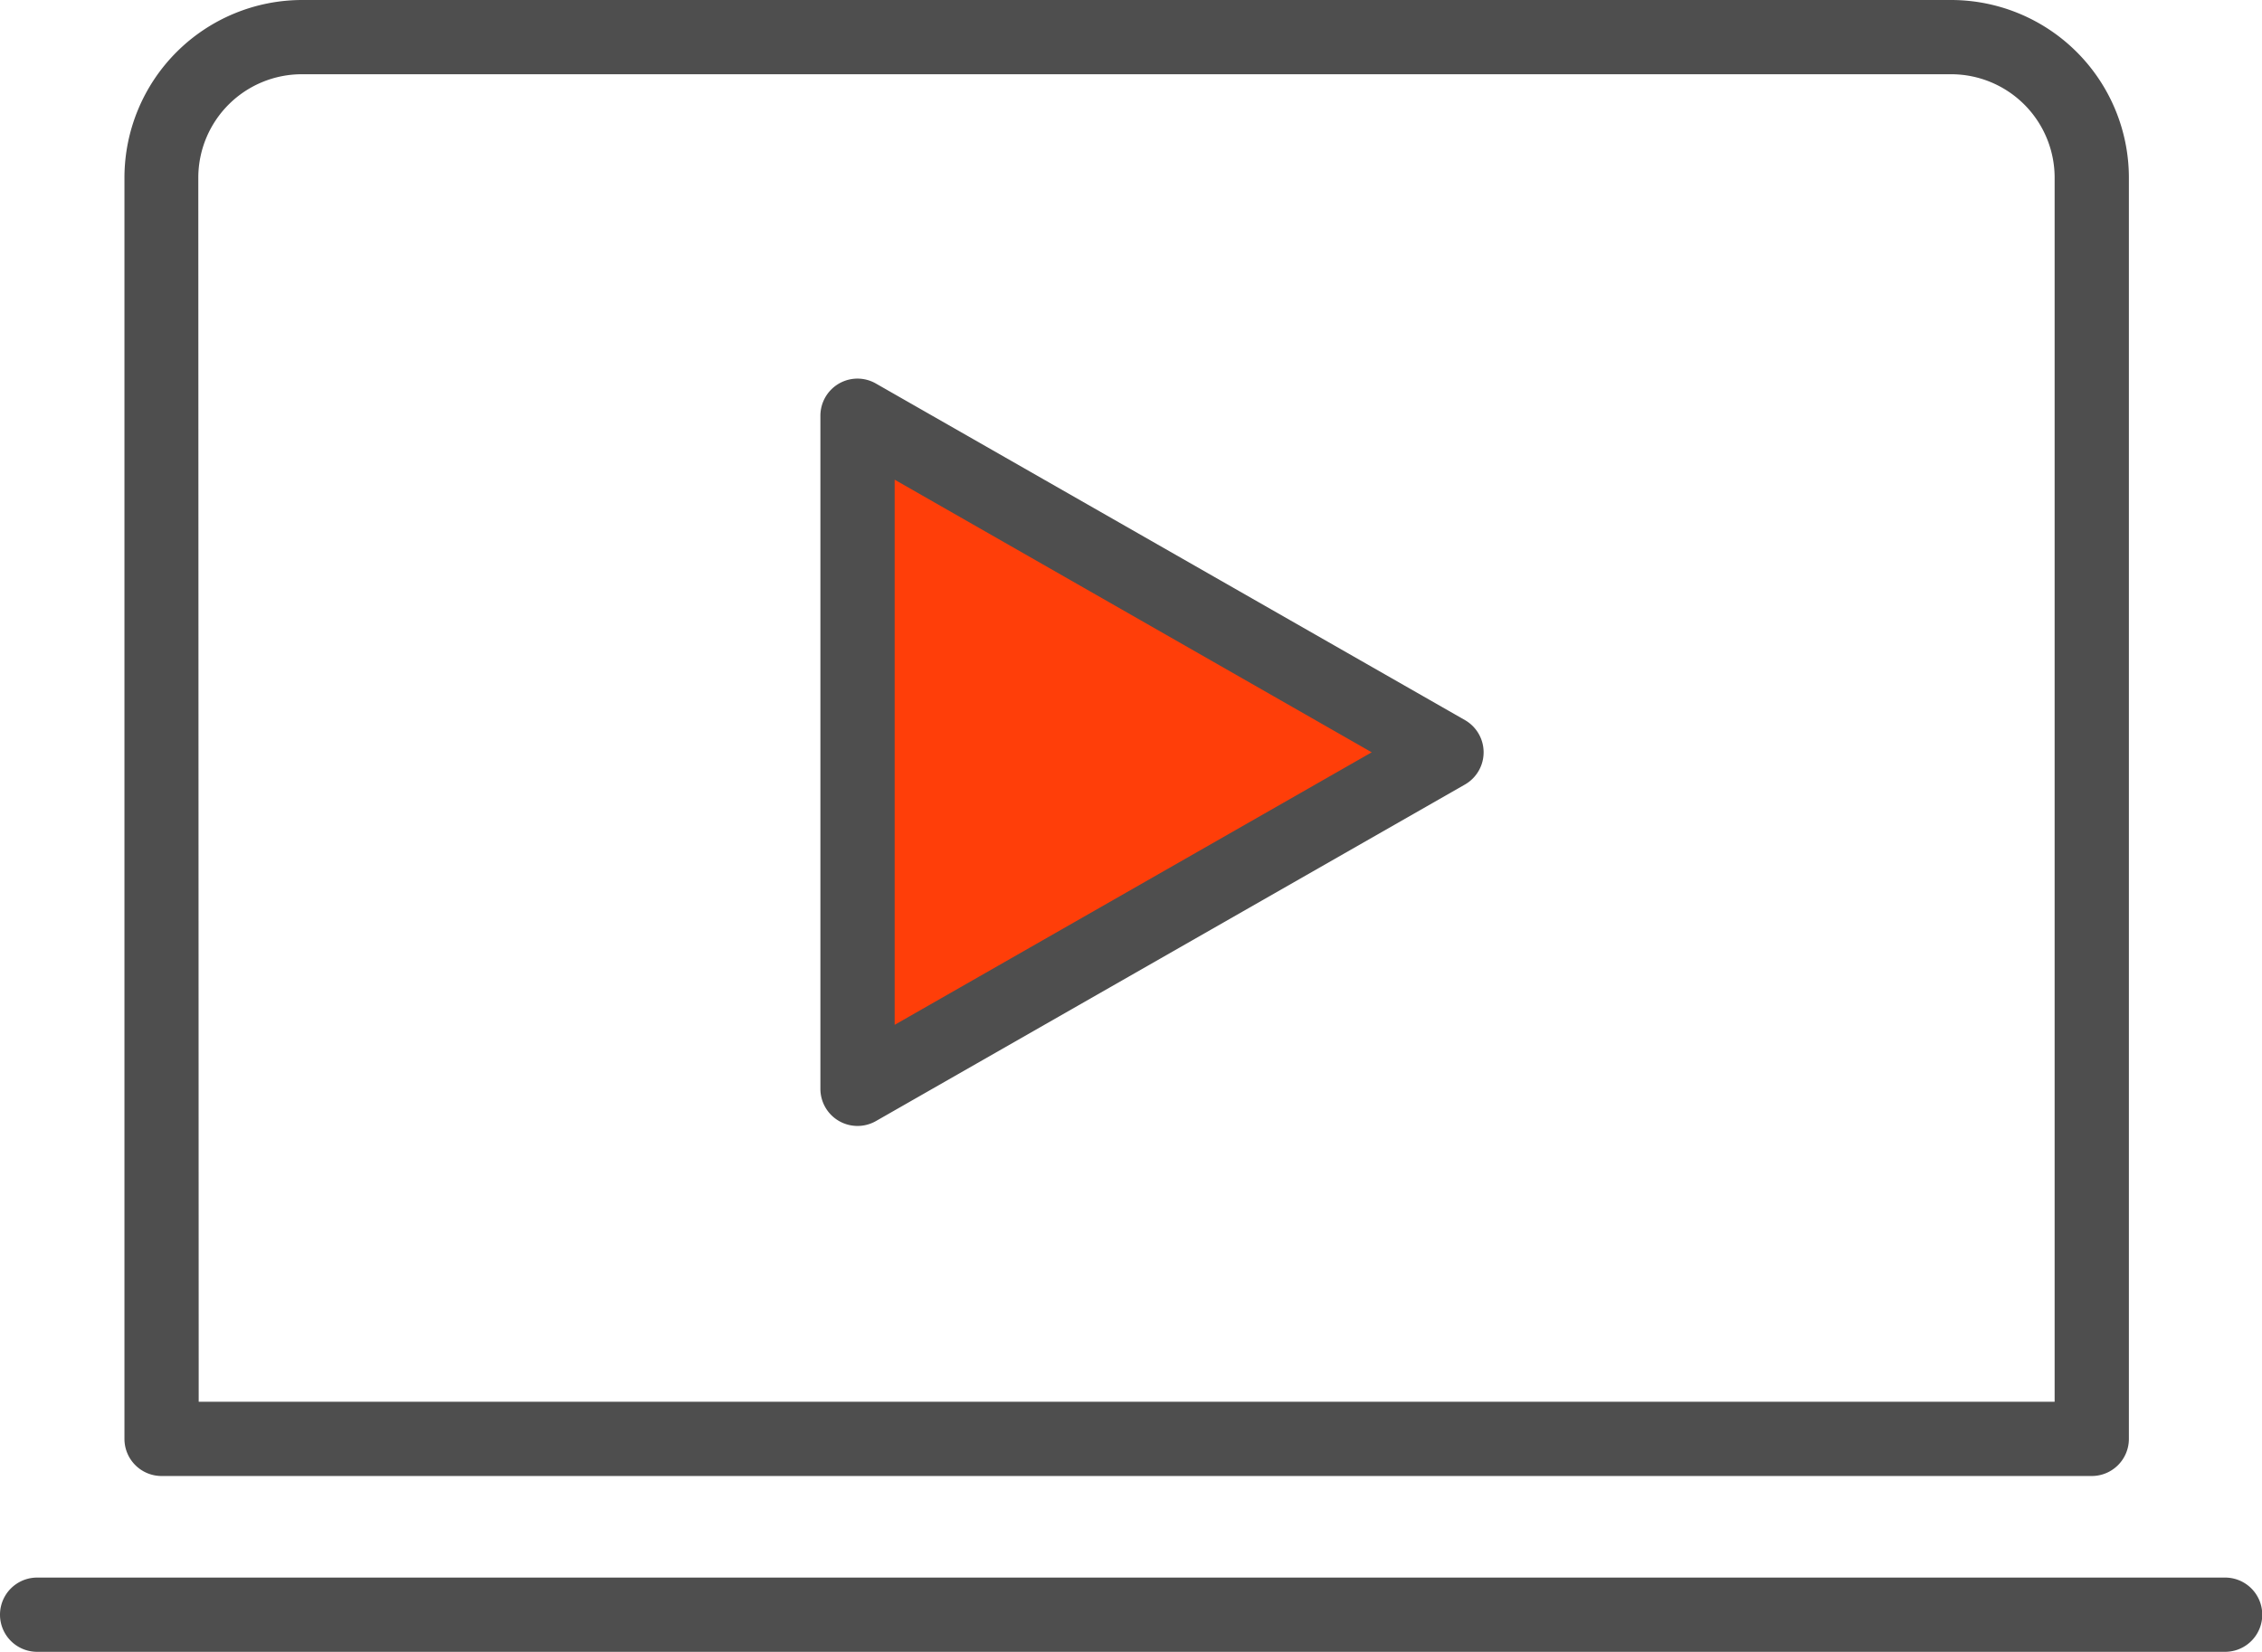
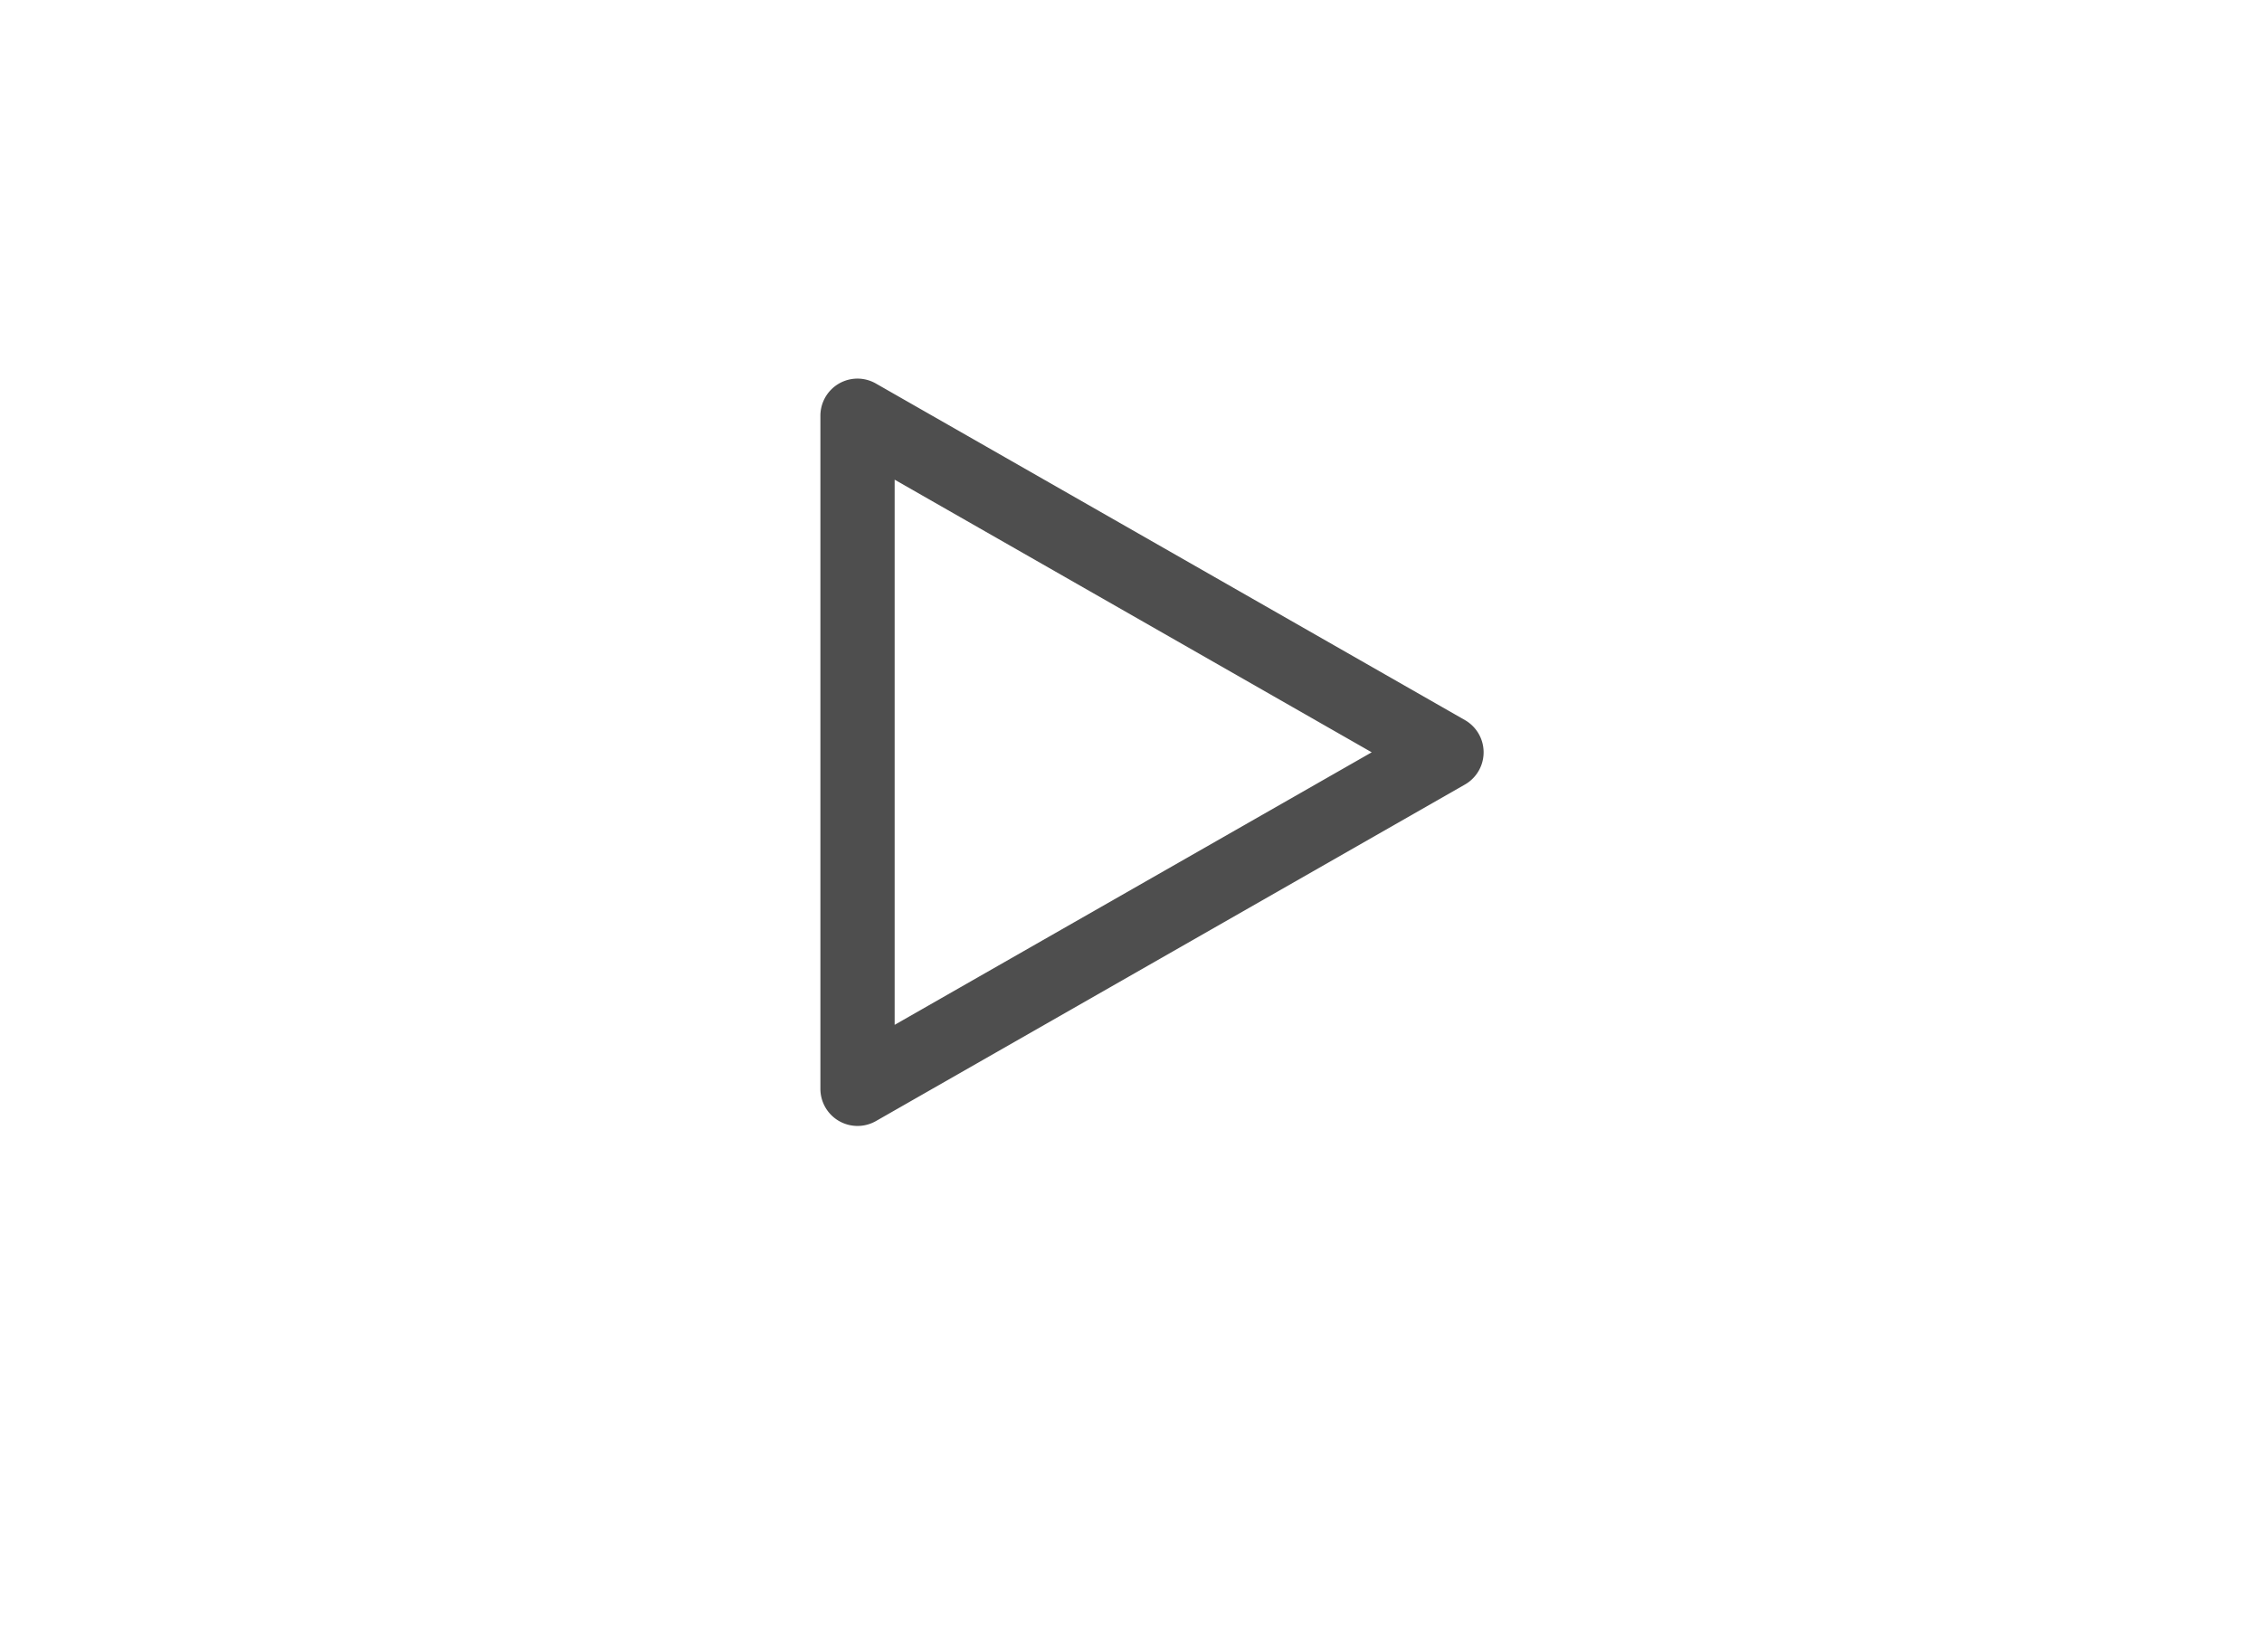
<svg xmlns="http://www.w3.org/2000/svg" width="45.695" height="33.372" viewBox="0 0 45.695 33.372" class="svg-2">
  <g id="Group_208011" data-name="Group 208011" transform="translate(-201 -516)">
    <g id="TM" transform="translate(201.75 516.75)">
-       <path id="Path_54692" data-name="Path 54692" d="M43.449,30.07H4.458a.75.75,0,0,1-.75-.75V3.831A3.593,3.593,0,0,1,7.3.25H40.6a3.593,3.593,0,0,1,3.6,3.581V29.32A.75.75,0,0,1,43.449,30.07ZM5.208,28.57H42.7V3.831A2.091,2.091,0,0,0,40.6,1.75H7.3a2.091,2.091,0,0,0-2.1,2.081Z" transform="translate(-1.944 -1)" fill="#4e4e4e" />
-       <path id="Path_54694" data-name="Path 54694" d="M45.7,39.25H1.5a.75.75,0,1,1,0-1.5H45.7a.75.75,0,0,1,0,1.5Z" transform="translate(-1.5 -6.628)" fill="#4e4e4e" />
-       <path id="Path_54695" data-name="Path 54695" d="M32.9,16.8,21,23.6V10Z" transform="translate(-4.427 -2.351)" fill="#ff3e09" fill-rule="evenodd" />
      <path id="Path_54693" data-name="Path 54693" d="M21,9.25a.749.749,0,0,1,.372.1l11.9,6.8a.75.75,0,0,1,0,1.3l-11.9,6.8A.75.75,0,0,1,20.25,23.6V10A.75.75,0,0,1,21,9.25ZM31.387,16.8,21.75,11.292V22.306Z" transform="translate(-4.427 -2.351)" fill="#4e4e4e" />
    </g>
  </g>
</svg>